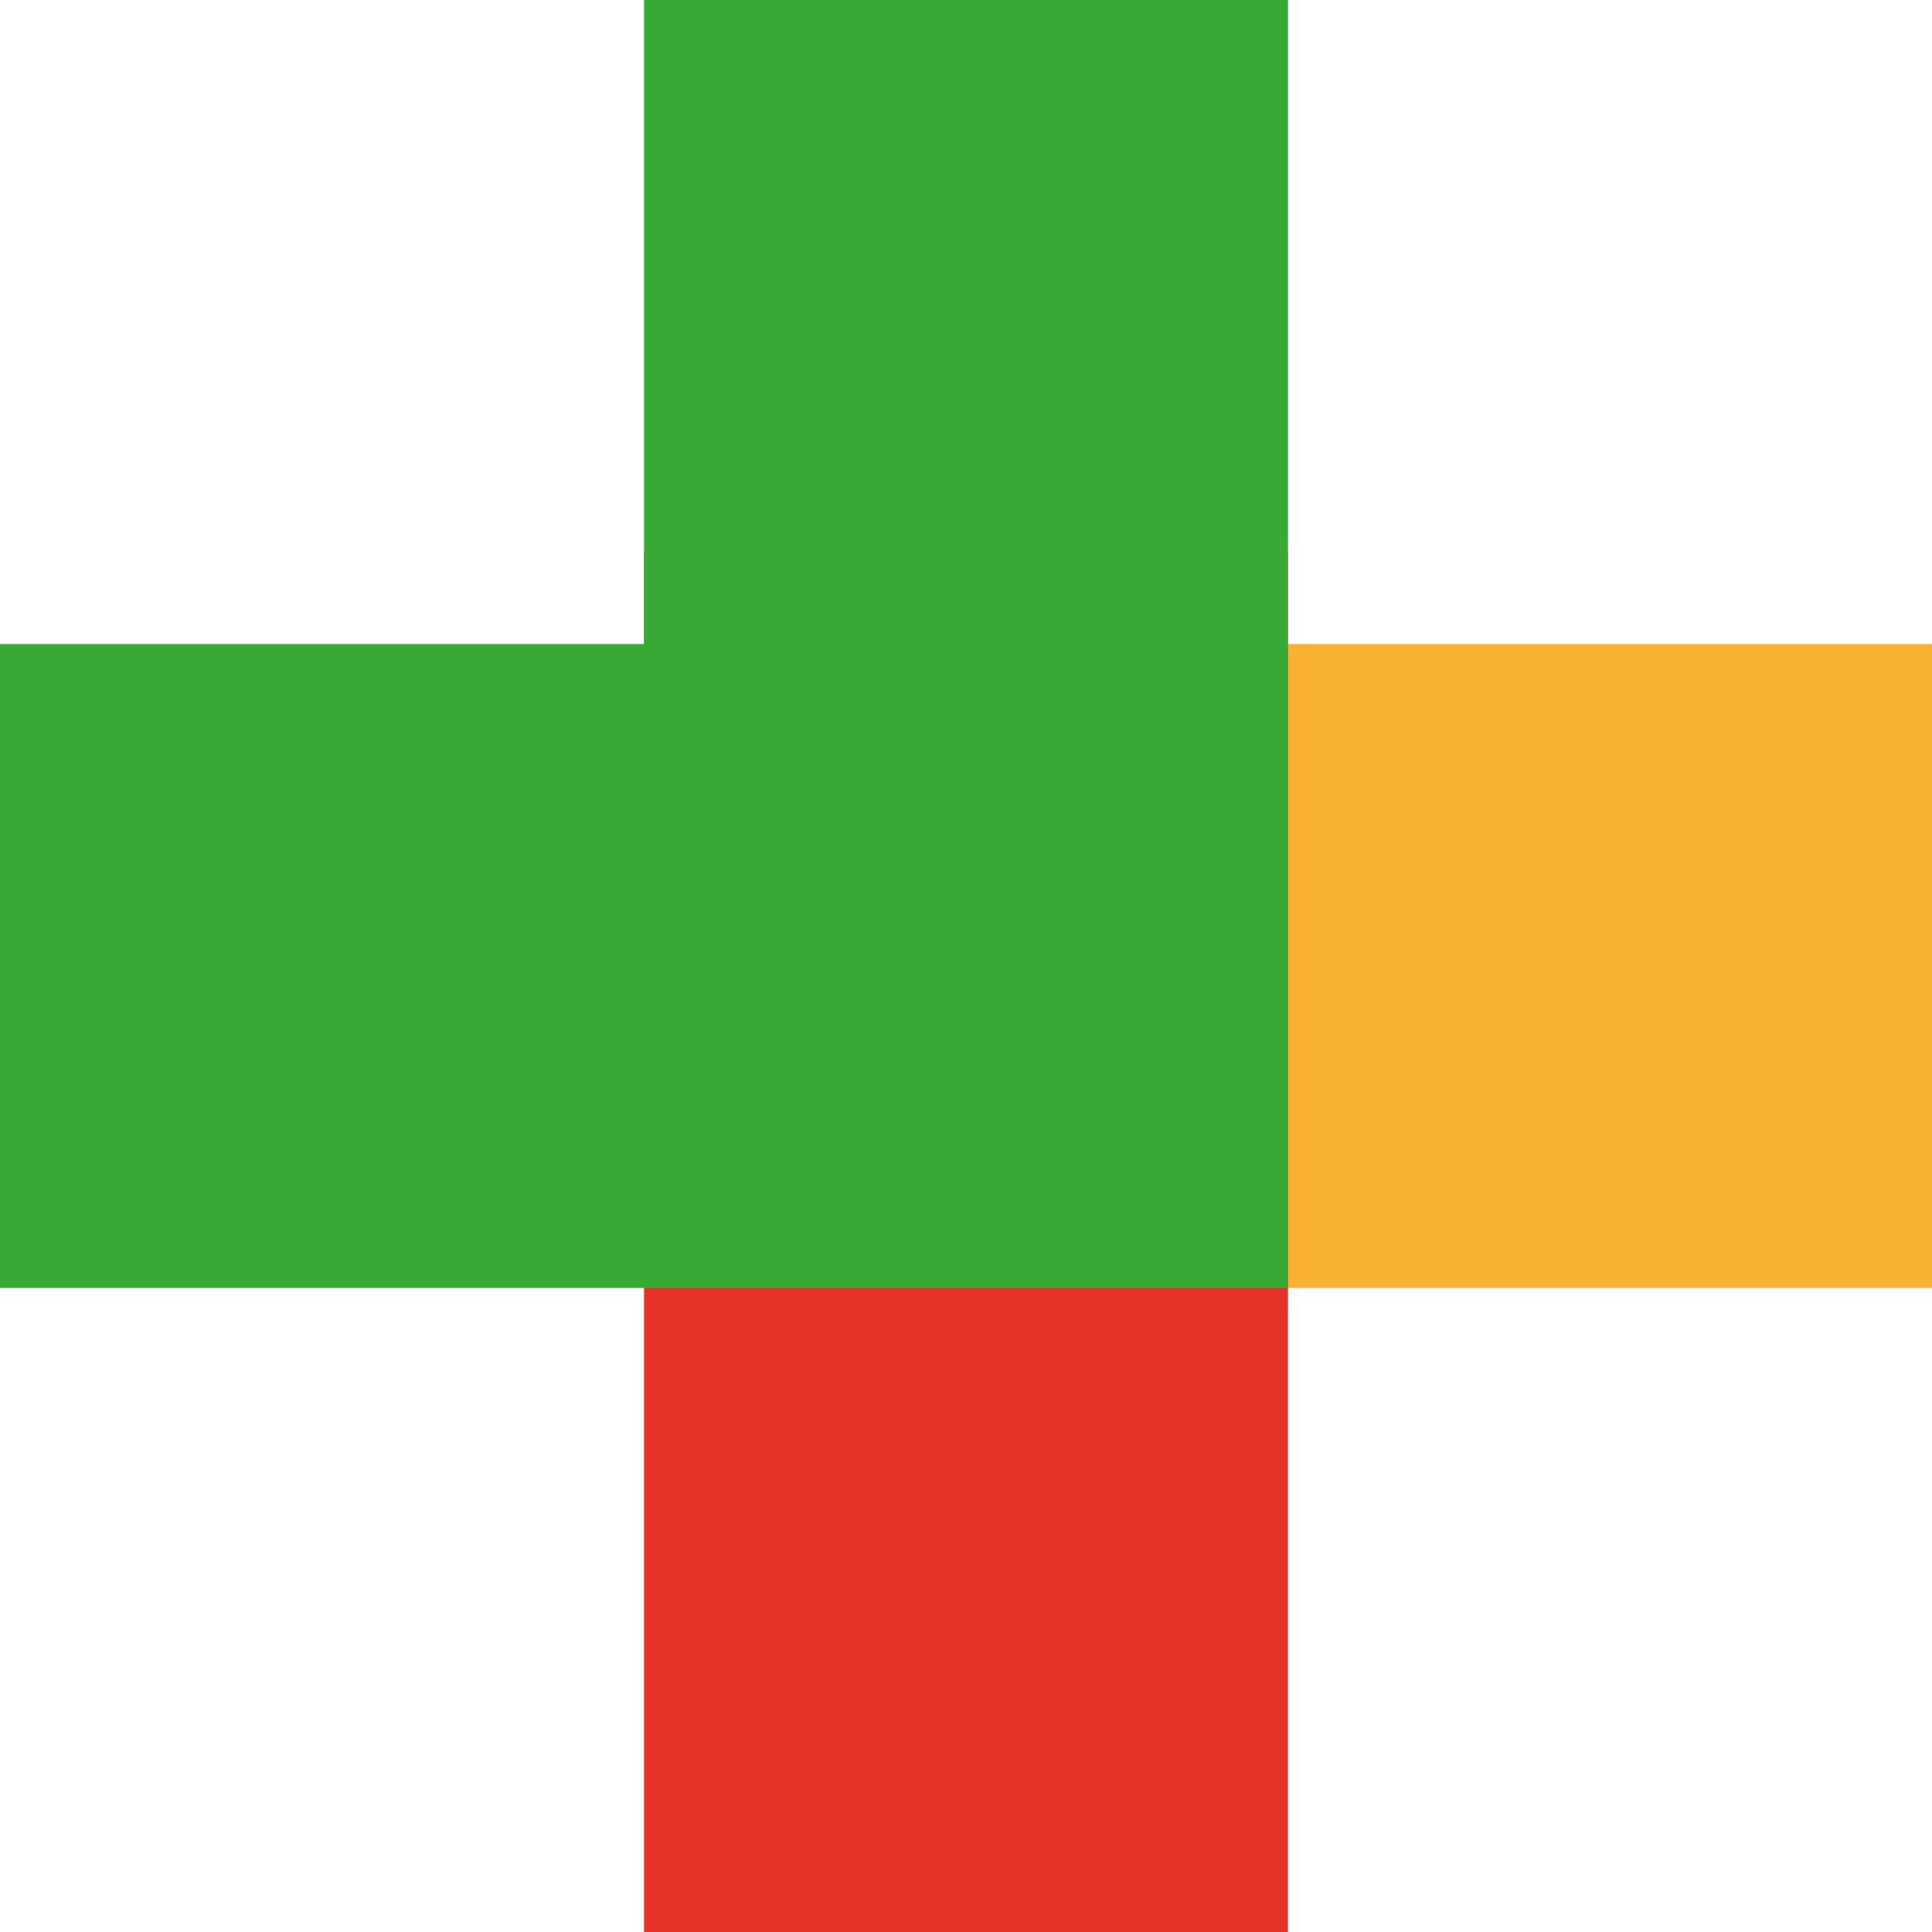
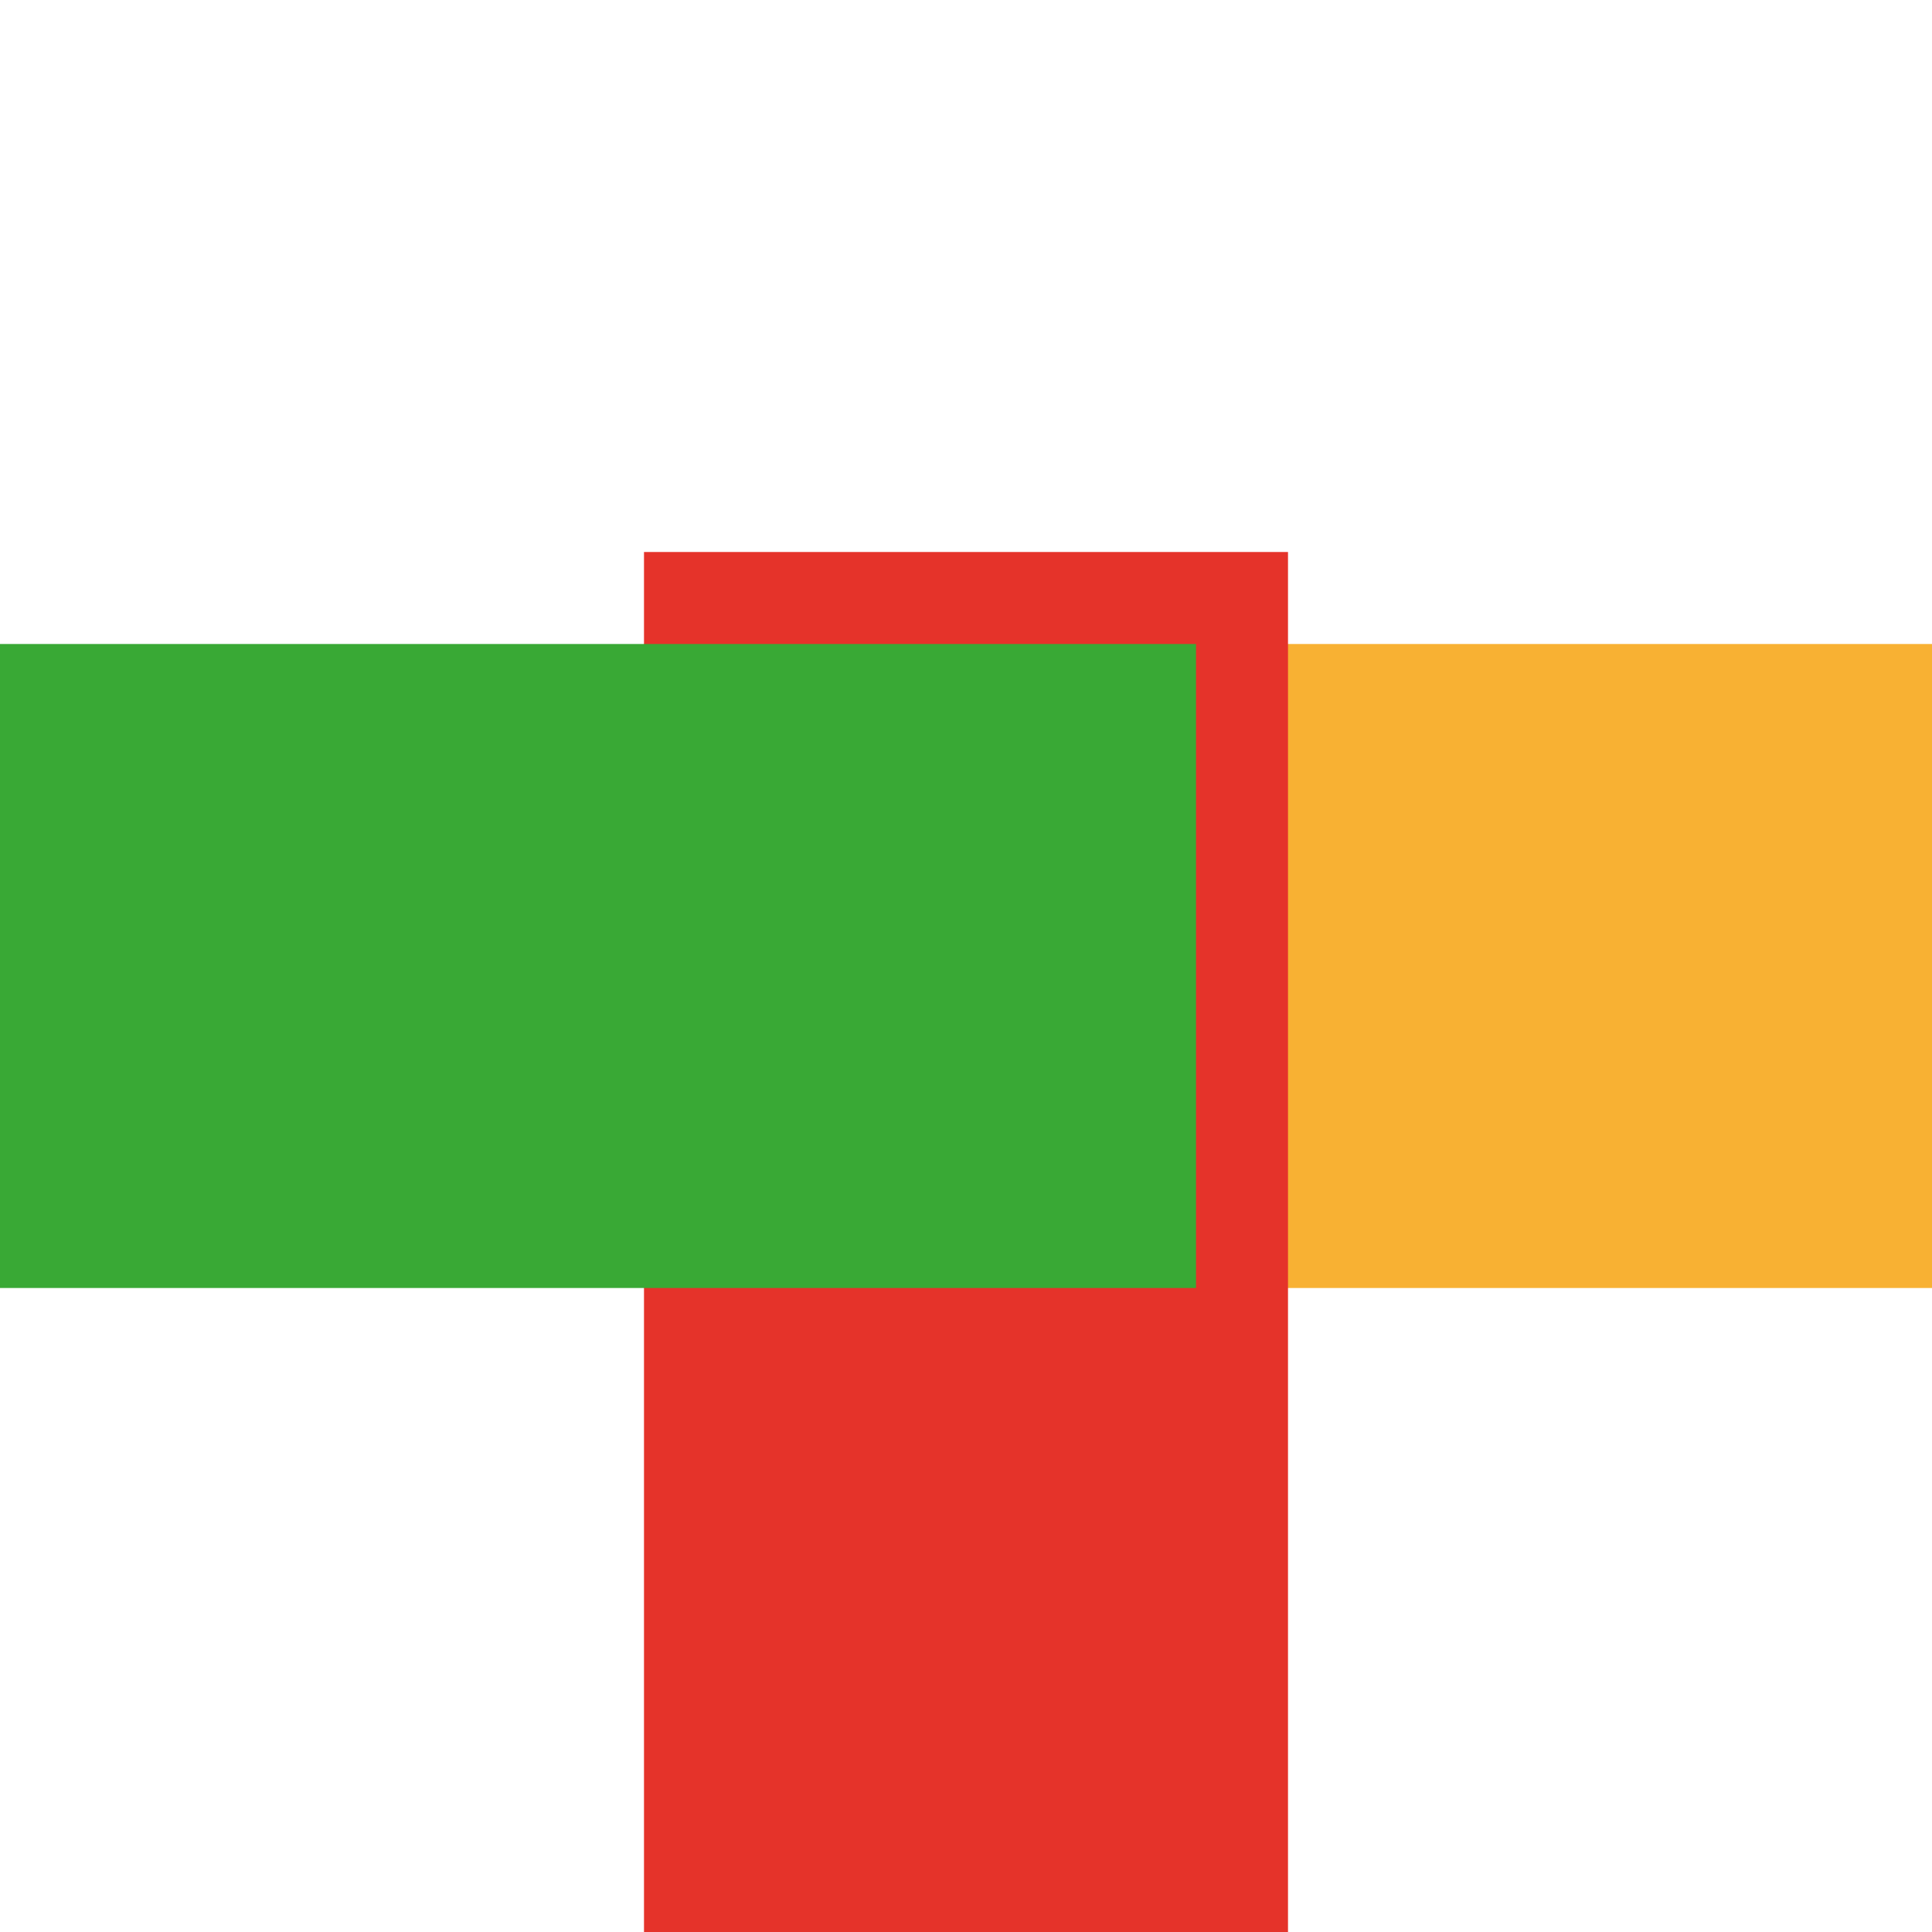
<svg xmlns="http://www.w3.org/2000/svg" width="21" height="21" viewBox="0 0 21 21" fill="none">
  <rect x="21" y="14" width="14" height="7" transform="rotate(-180 21 14)" fill="#F8B133" />
  <rect x="7" y="21" width="15" height="7" transform="rotate(-90 7 21)" fill="#E5332A" />
  <rect y="7" width="13" height="7" fill="#39A935" />
-   <rect x="14" width="14" height="7" transform="rotate(90 14 0)" fill="#39A935" />
</svg>